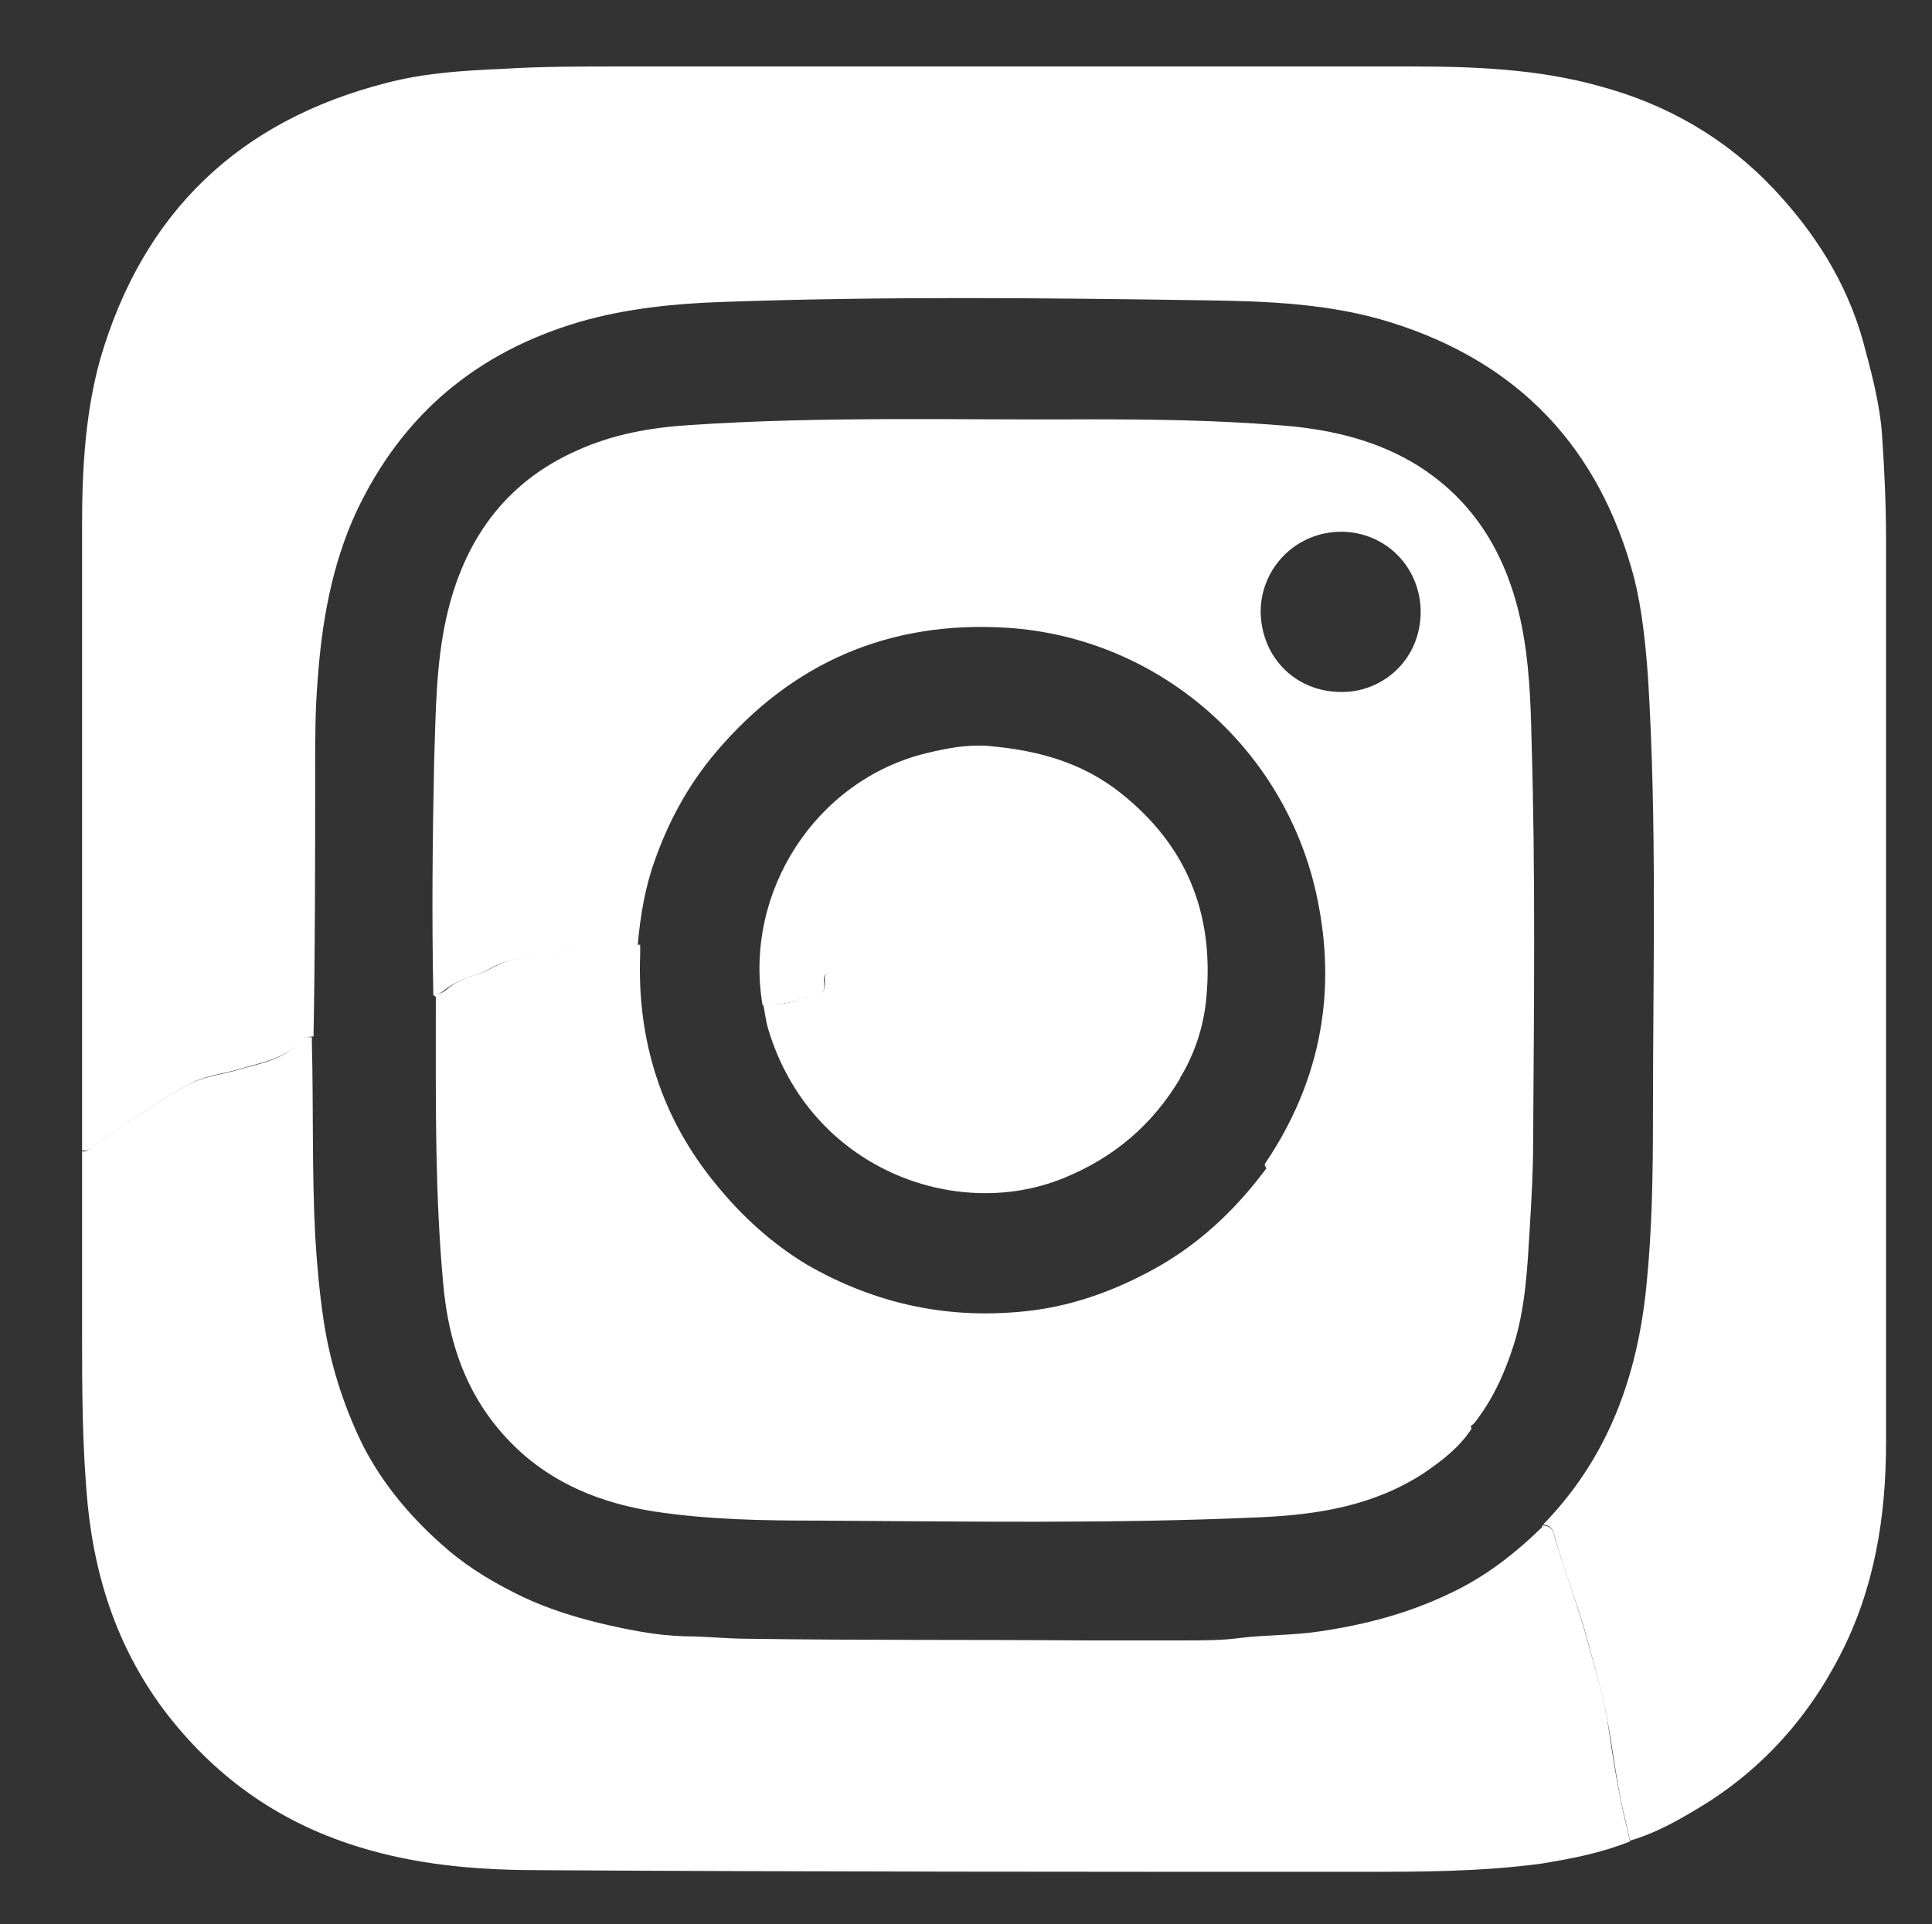
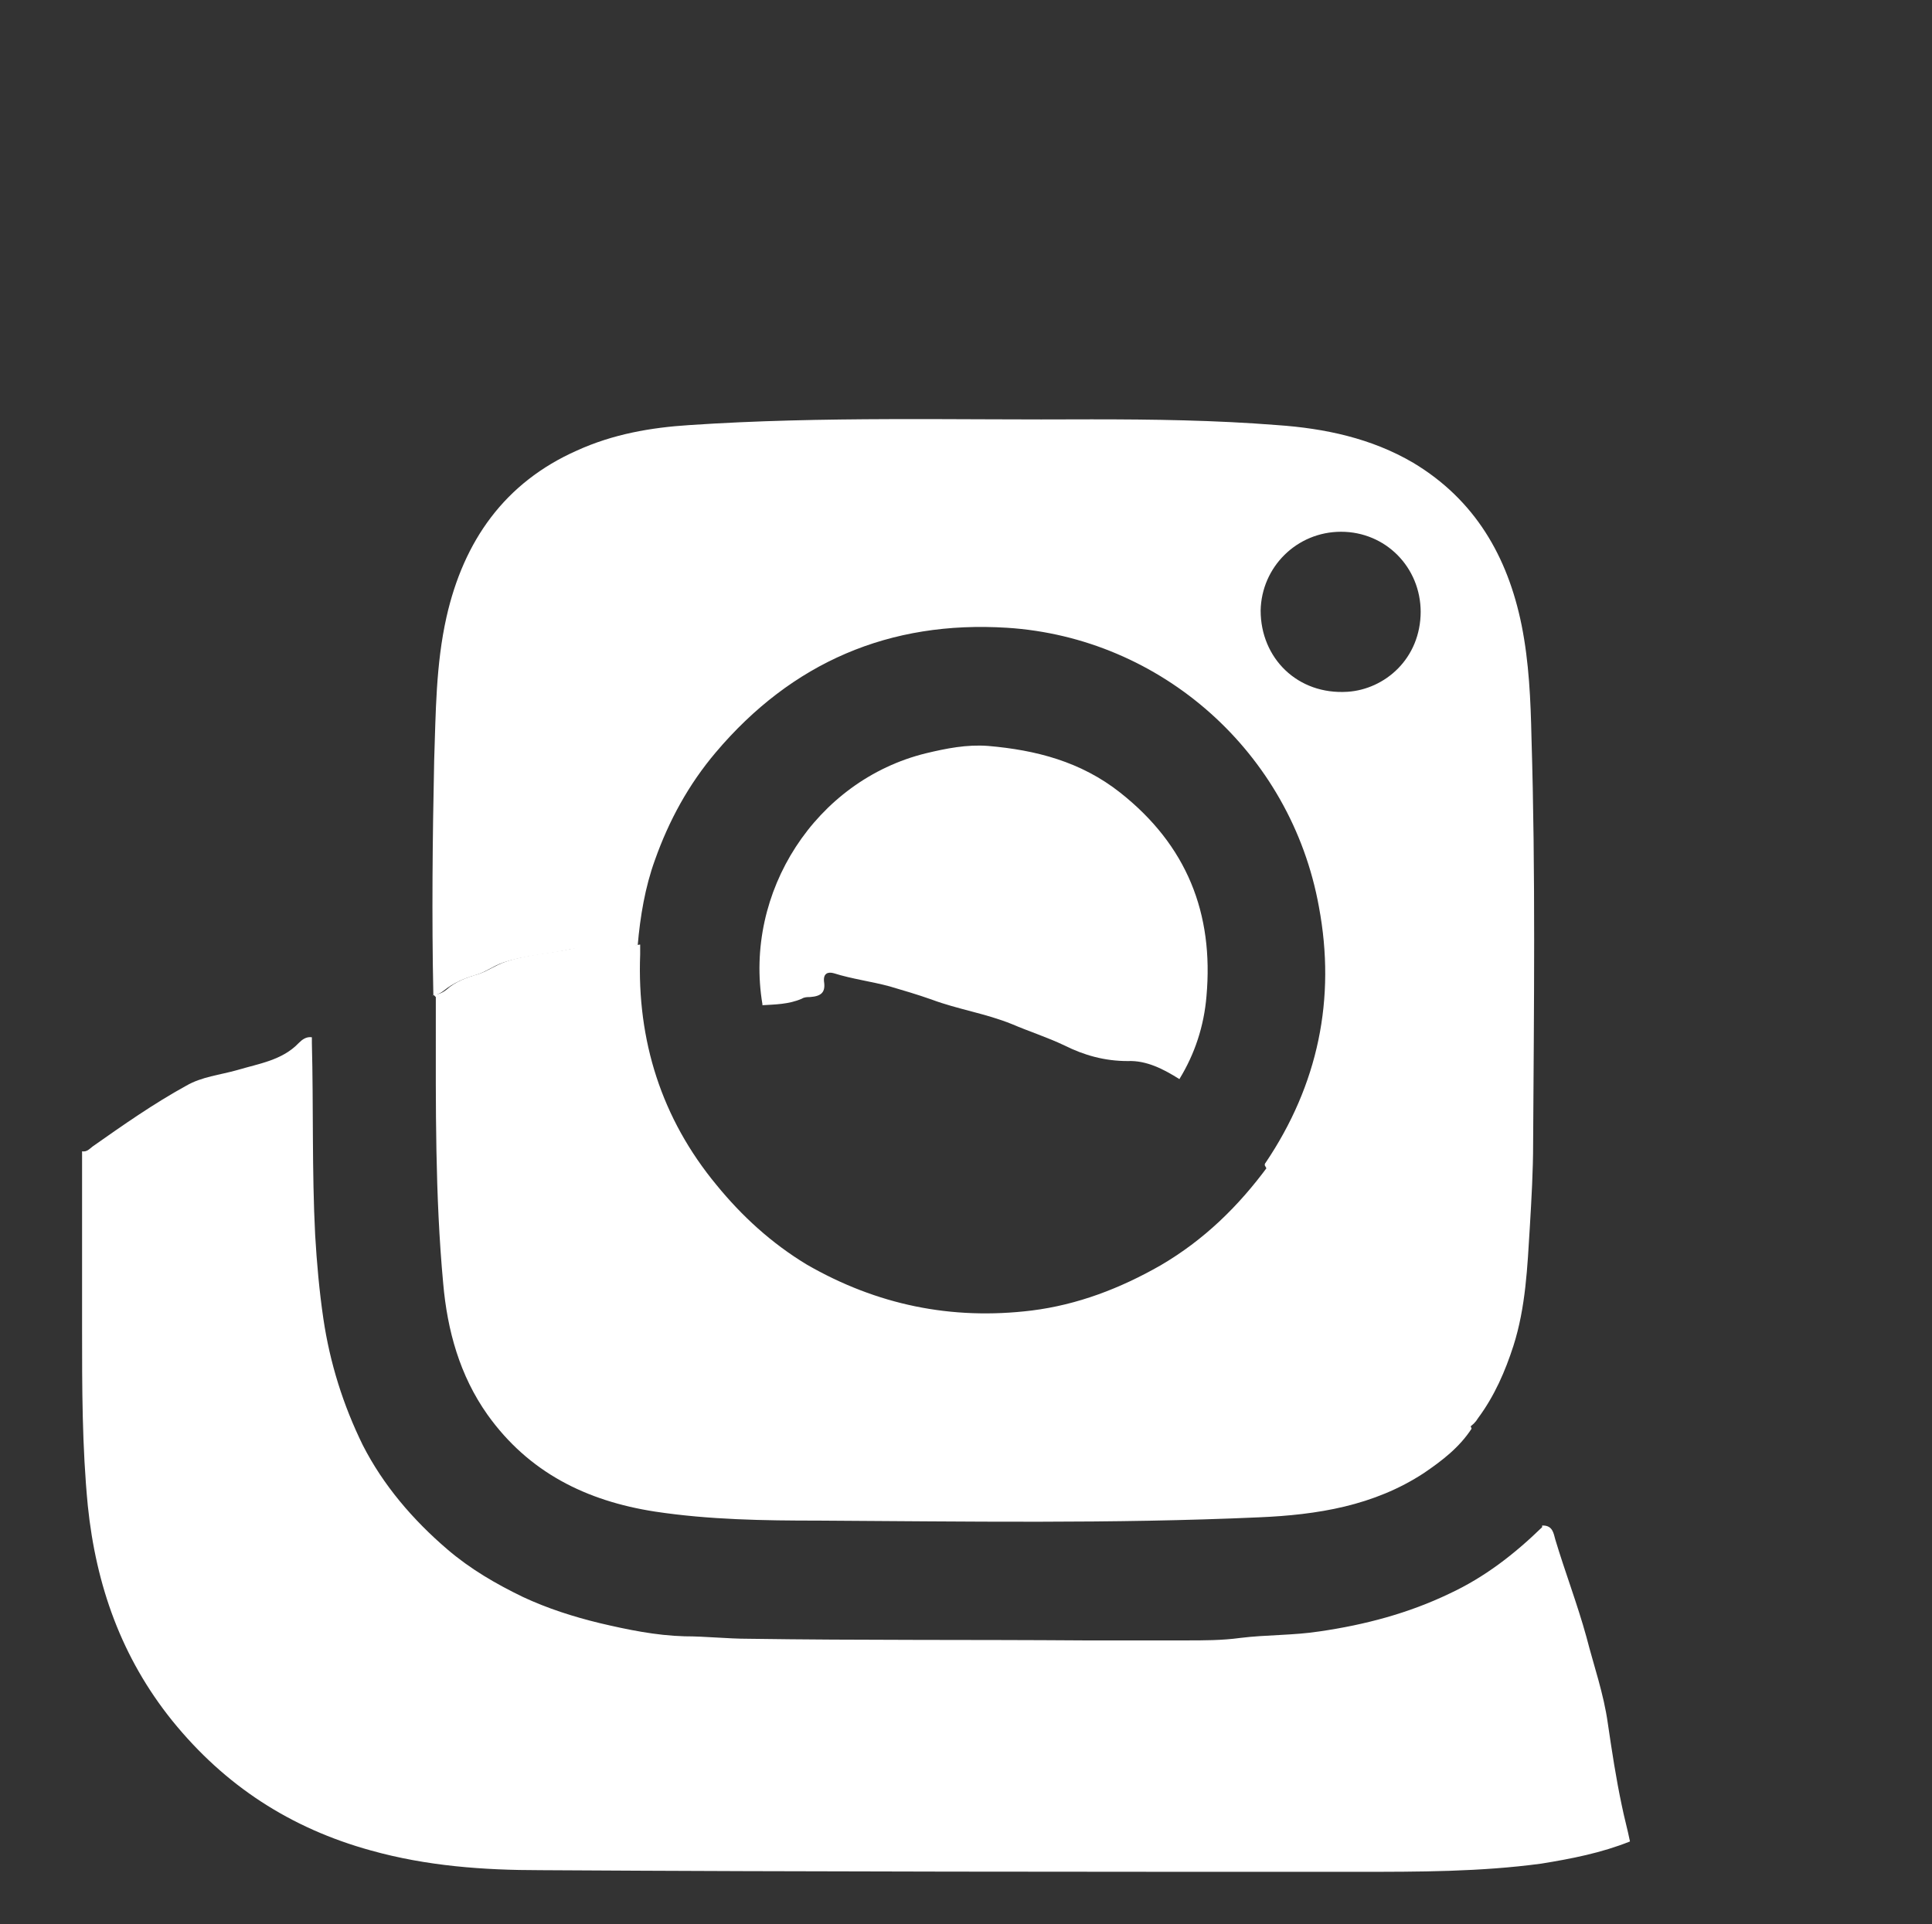
<svg xmlns="http://www.w3.org/2000/svg" id="Layer_1" data-name="Layer 1" viewBox="0 0 23.54 23.45">
  <rect x="0" y="0" width="23.54" height="23.45" fill="#333333" stroke="none" />
  <defs>
    <style>
      .cls-1 {
        fill: #fff;
        stroke-width: 0px;
      }
    </style>
  </defs>
-   <path class="cls-1" d="m1,14.03v-7.64c0-.68.04-1.36.22-2.01.52-1.79,1.69-2.91,3.49-3.37.46-.12.93-.15,1.4-.17.47-.03.95-.03,1.42-.03h9.66c.77,0,1.55.03,2.3.24.82.22,1.53.63,2.11,1.24.51.54.9,1.15,1.1,1.87.1.37.2.74.23,1.12.03.43.05.87.05,1.3v11c0,.9-.14,1.78-.56,2.59-.41.8-1,1.44-1.77,1.89-.25.15-.51.29-.79.37-.03-.15-.07-.3-.1-.44-.07-.33-.11-.67-.17-1-.06-.36-.17-.7-.26-1.05-.11-.4-.27-.79-.38-1.19-.02-.06-.03-.17-.15-.17.79-.81,1.15-1.8,1.26-2.91.07-.68.08-1.37.08-2.06,0-1.78.05-3.57-.06-5.35-.03-.41-.07-.82-.17-1.22-.42-1.58-1.4-2.62-2.96-3.11-.73-.23-1.5-.26-2.26-.27-1.97-.03-3.93-.05-5.9.02-.58.02-1.16.08-1.72.24-1.26.37-2.17,1.13-2.73,2.32-.3.65-.42,1.35-.47,2.05-.03.36-.03.72-.03,1.08,0,1.09,0,2.17-.02,3.26-.07,0-.12.03-.16.07-.21.21-.49.25-.75.33-.21.06-.43.08-.62.19-.4.22-.77.48-1.14.74-.04.03-.08.07-.13.06h-.02Z" />
  <path class="cls-1" d="m18.8,18.59c.12,0,.13.1.15.17.12.4.27.79.38,1.19.09.35.21.69.26,1.05.05.34.1.67.17,1,.03.15.07.29.1.44-.35.14-.71.21-1.08.27-.74.1-1.49.1-2.24.1-3.32,0-6.63,0-9.95-.02-.7,0-1.39-.05-2.07-.24-.98-.27-1.78-.79-2.42-1.58-.62-.77-.93-1.65-1.03-2.62-.07-.72-.07-1.44-.07-2.16v-2.16c.06.01.09-.03.13-.06.37-.26.74-.52,1.14-.74.19-.11.41-.13.62-.19.27-.08.55-.12.75-.33.04-.04.09-.08.16-.07v.07c.02.78,0,1.56.04,2.34.02.34.05.68.1,1.02.08.54.24,1.05.48,1.54.25.49.61.91,1.03,1.27.28.24.59.42.92.58.3.14.61.24.94.32.34.08.68.15,1.03.16.26,0,.52.03.78.03,1.36.02,2.73.01,4.09.02h1.24c.22,0,.44,0,.66-.03.32-.04.65-.03.97-.08.55-.08,1.08-.22,1.58-.46.43-.2.79-.48,1.13-.81v-.02Z" />
  <path class="cls-1" d="m5.28,12.12c-.02-.95-.01-1.9.01-2.85.02-.59.02-1.17.15-1.75.21-.93.71-1.64,1.59-2.03.44-.2.9-.28,1.37-.31,1.63-.11,3.26-.06,4.9-.07.75,0,1.5.01,2.26.07.58.04,1.15.16,1.66.46.75.45,1.15,1.14,1.32,1.98.09.45.11.91.12,1.37.05,1.64.03,3.29.02,4.94,0,.34-.02.68-.04,1.02-.03.49-.05.98-.2,1.45-.1.31-.23.61-.43.88-.03.05-.07.09-.12.12-.02-.07-.06-.11-.11-.16-.1-.11-.23-.2-.23-.39,0-.11,0-.24-.1-.35-.16-.18-.35-.34-.45-.57,0-.01-.02-.02-.03-.03-.28-.21-.48-.5-.7-.76-.13-.15-.29-.26-.42-.41-.15-.17-.33-.32-.44-.53,0-.01,0-.02.01-.03.64-.95.86-2,.65-3.12-.34-1.88-1.92-3.28-3.8-3.4-1.43-.09-2.62.42-3.55,1.52-.33.39-.57.83-.74,1.31-.12.33-.18.69-.21,1.04-.28.05-.56,0-.83.05-.27.06-.54.07-.81.16-.12.04-.22.12-.33.15-.14.04-.28.1-.39.19-.05.04-.1.06-.16.06h.03Zm12.03-4.66c0-.55-.43-.98-.97-.98s-.97.43-.98.96c0,.58.45,1.03,1.06.99.45-.03.89-.4.89-.98h0Z" />
  <path class="cls-1" d="m5.28,12.12c.06,0,.11-.02.16-.06.11-.1.25-.15.39-.19.12-.04.21-.11.33-.15.26-.09.54-.1.81-.16.27-.06.56,0,.83-.05v.12c-.04,1.05.26,2,.93,2.81.31.38.67.71,1.1.97.85.49,1.76.68,2.74.56.56-.07,1.08-.27,1.57-.55.53-.31.95-.72,1.31-1.21.1.21.28.36.44.53.13.15.29.26.42.41.22.26.42.55.7.76,0,0,.02.02.03.03.1.23.29.39.45.57.09.11.1.23.1.35,0,.19.13.28.23.39.04.05.09.09.11.16-.15.23-.36.39-.58.54-.61.4-1.3.51-2.01.54-1.79.08-3.58.05-5.37.04-.66,0-1.33-.01-1.99-.11-.84-.13-1.54-.48-2.04-1.18-.34-.48-.49-1.03-.54-1.6-.1-1.08-.09-2.16-.09-3.24v-.25l-.03-.03Z" />
  <path class="cls-1" d="m9.29,12.24c-.23-1.37.65-2.73,1.99-3.06.25-.06.5-.11.76-.09.58.05,1.13.19,1.61.57.81.64,1.14,1.47,1.05,2.48-.03.36-.14.7-.33,1.01-.19-.12-.4-.23-.63-.22-.28,0-.53-.07-.77-.19-.21-.1-.43-.17-.64-.26-.32-.13-.66-.18-.98-.3-.17-.06-.34-.11-.51-.16-.22-.06-.46-.09-.68-.16-.07-.02-.13,0-.12.1.02.13-.03.18-.17.19-.03,0-.07,0-.1.02-.16.07-.33.07-.49.08h.01Z" />
-   <path class="cls-1" d="m9.29,12.24c.17,0,.34,0,.49-.08.03-.01.06-.01.1-.02.14-.01.18-.06.17-.19-.01-.1.05-.12.12-.1.22.08.46.1.68.16.17.05.34.1.51.16.32.12.66.16.98.3.21.09.43.15.64.26.24.12.49.2.77.19.23,0,.44.1.63.22-.34.57-.81.97-1.43,1.22-1.31.53-3.08-.12-3.59-1.82-.03-.1-.04-.2-.06-.3h0Z" />
</svg>